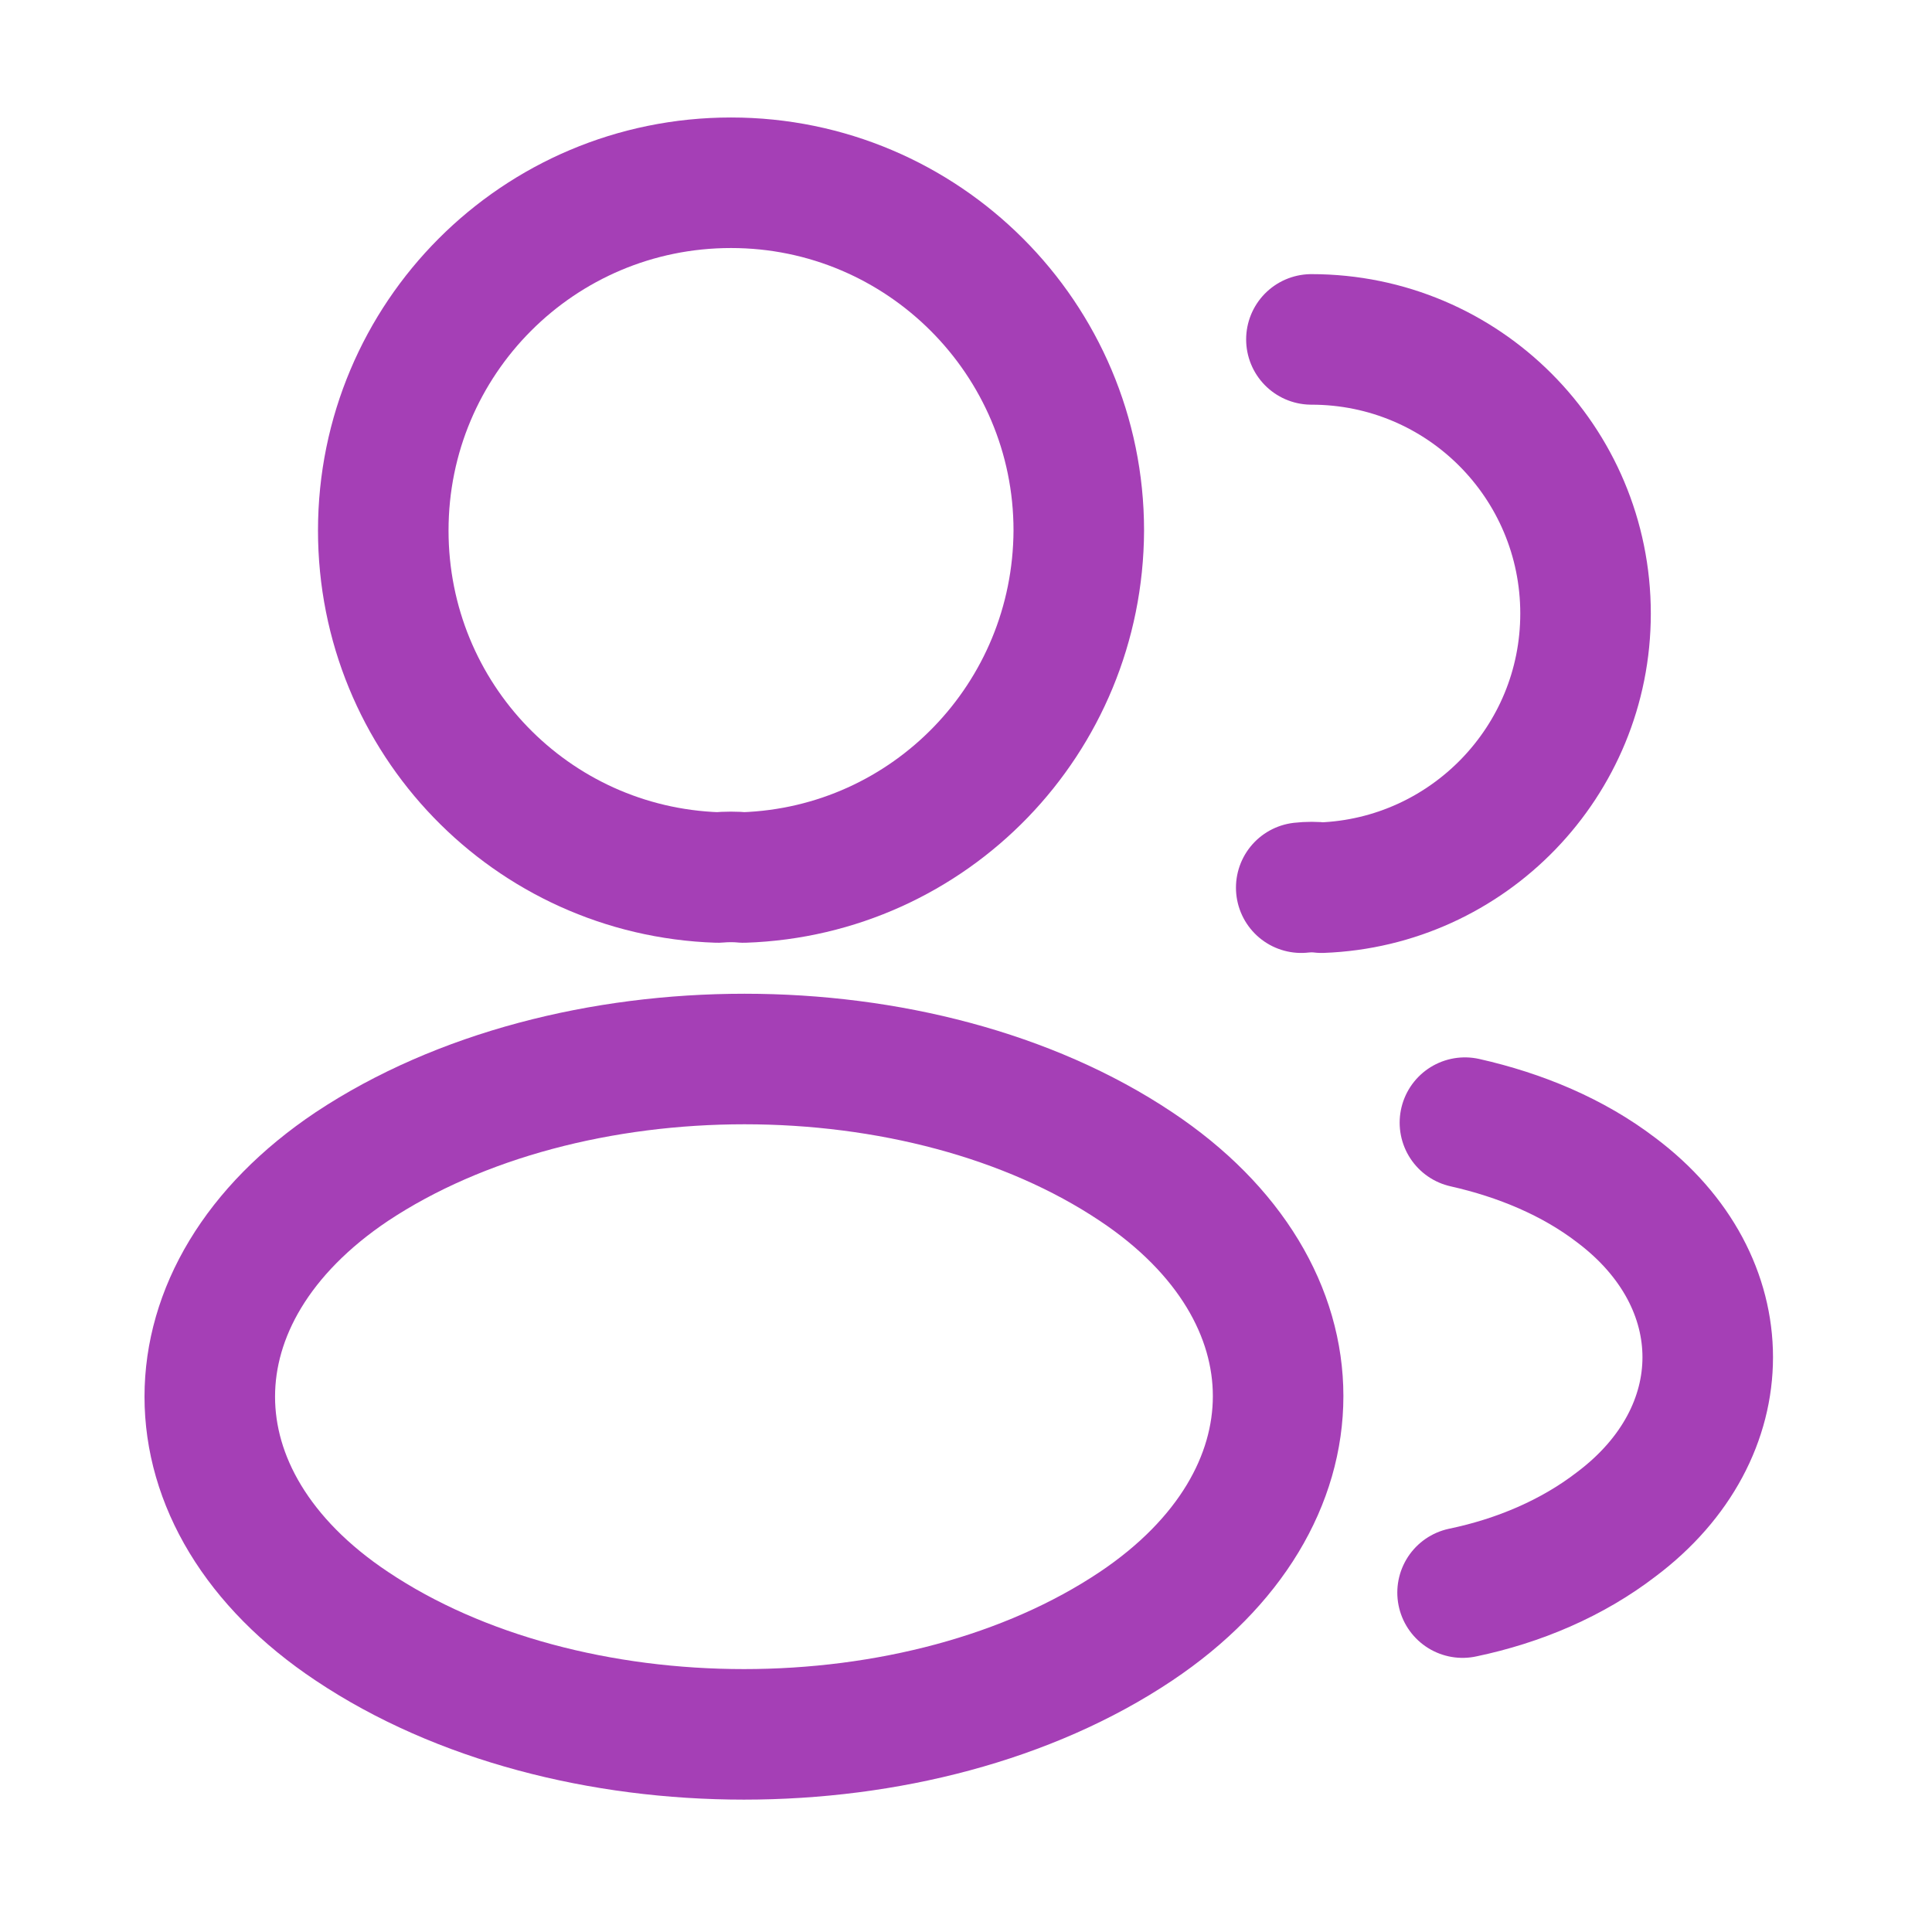
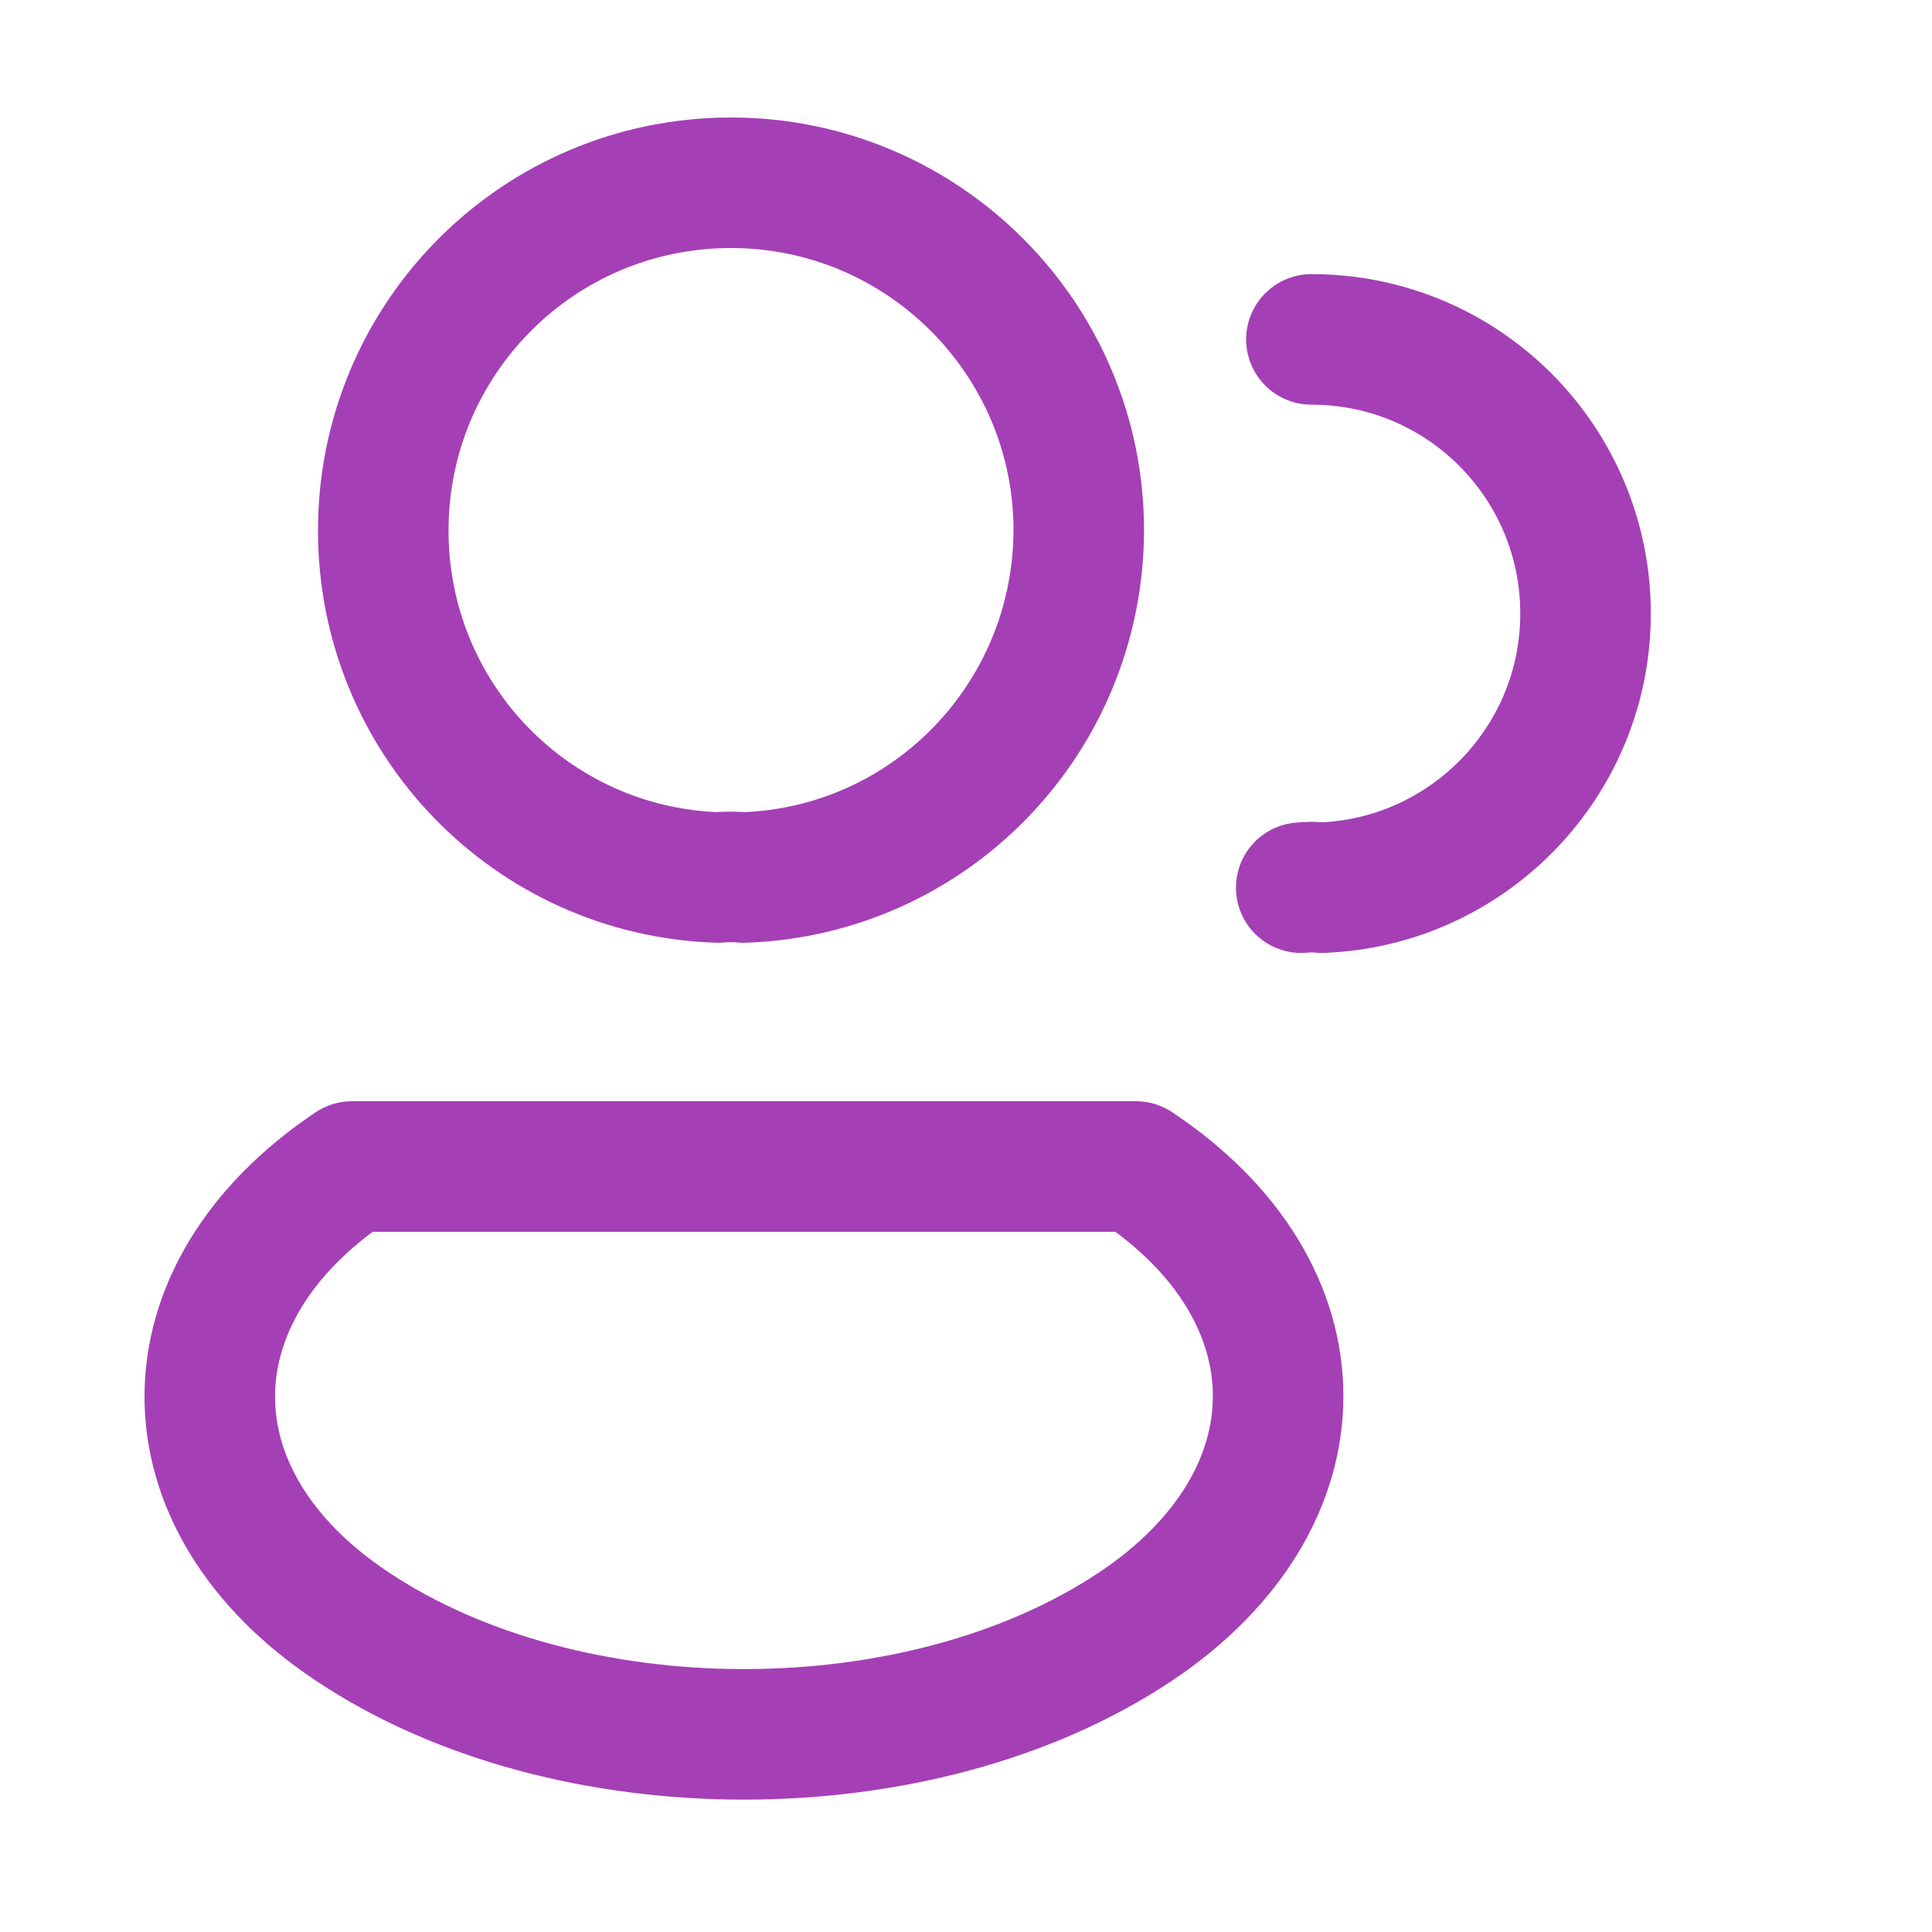
<svg xmlns="http://www.w3.org/2000/svg" width="37" height="37" viewBox="0 0 37 37" fill="none">
  <path d="M14.24 16.805C14.09 16.79 13.91 16.79 13.745 16.805C10.175 16.685 7.34 13.76 7.34 10.16C7.34 6.485 10.31 3.5 14 3.5C17.675 3.5 20.66 6.485 20.66 10.16C20.645 13.76 17.81 16.685 14.24 16.805Z" stroke="#A53FB6" stroke-width="2.5" stroke-linecap="round" stroke-linejoin="round" />
  <path d="M25.115 6.5C28.025 6.5 30.365 8.855 30.365 11.75C30.365 14.585 28.115 16.895 25.31 17C25.19 16.985 25.055 16.985 24.92 17" stroke="#A53FB6" stroke-width="2.5" stroke-linecap="round" stroke-linejoin="round" />
-   <path d="M6.74 22.34C3.11 24.77 3.11 28.73 6.74 31.145C10.865 33.905 17.63 33.905 21.755 31.145C25.385 28.715 25.385 24.755 21.755 22.34C17.645 19.595 10.88 19.595 6.74 22.34Z" stroke="#A53FB6" stroke-width="2.5" stroke-linecap="round" stroke-linejoin="round" />
-   <path d="M28.01 30.5C29.09 30.275 30.11 29.84 30.95 29.195C33.29 27.44 33.29 24.545 30.95 22.79C30.125 22.16 29.12 21.74 28.055 21.5" stroke="#A53FB6" stroke-width="2.5" stroke-linecap="round" stroke-linejoin="round" />
+   <path d="M6.74 22.34C3.11 24.77 3.11 28.73 6.74 31.145C10.865 33.905 17.63 33.905 21.755 31.145C25.385 28.715 25.385 24.755 21.755 22.34Z" stroke="#A53FB6" stroke-width="2.5" stroke-linecap="round" stroke-linejoin="round" />
</svg>